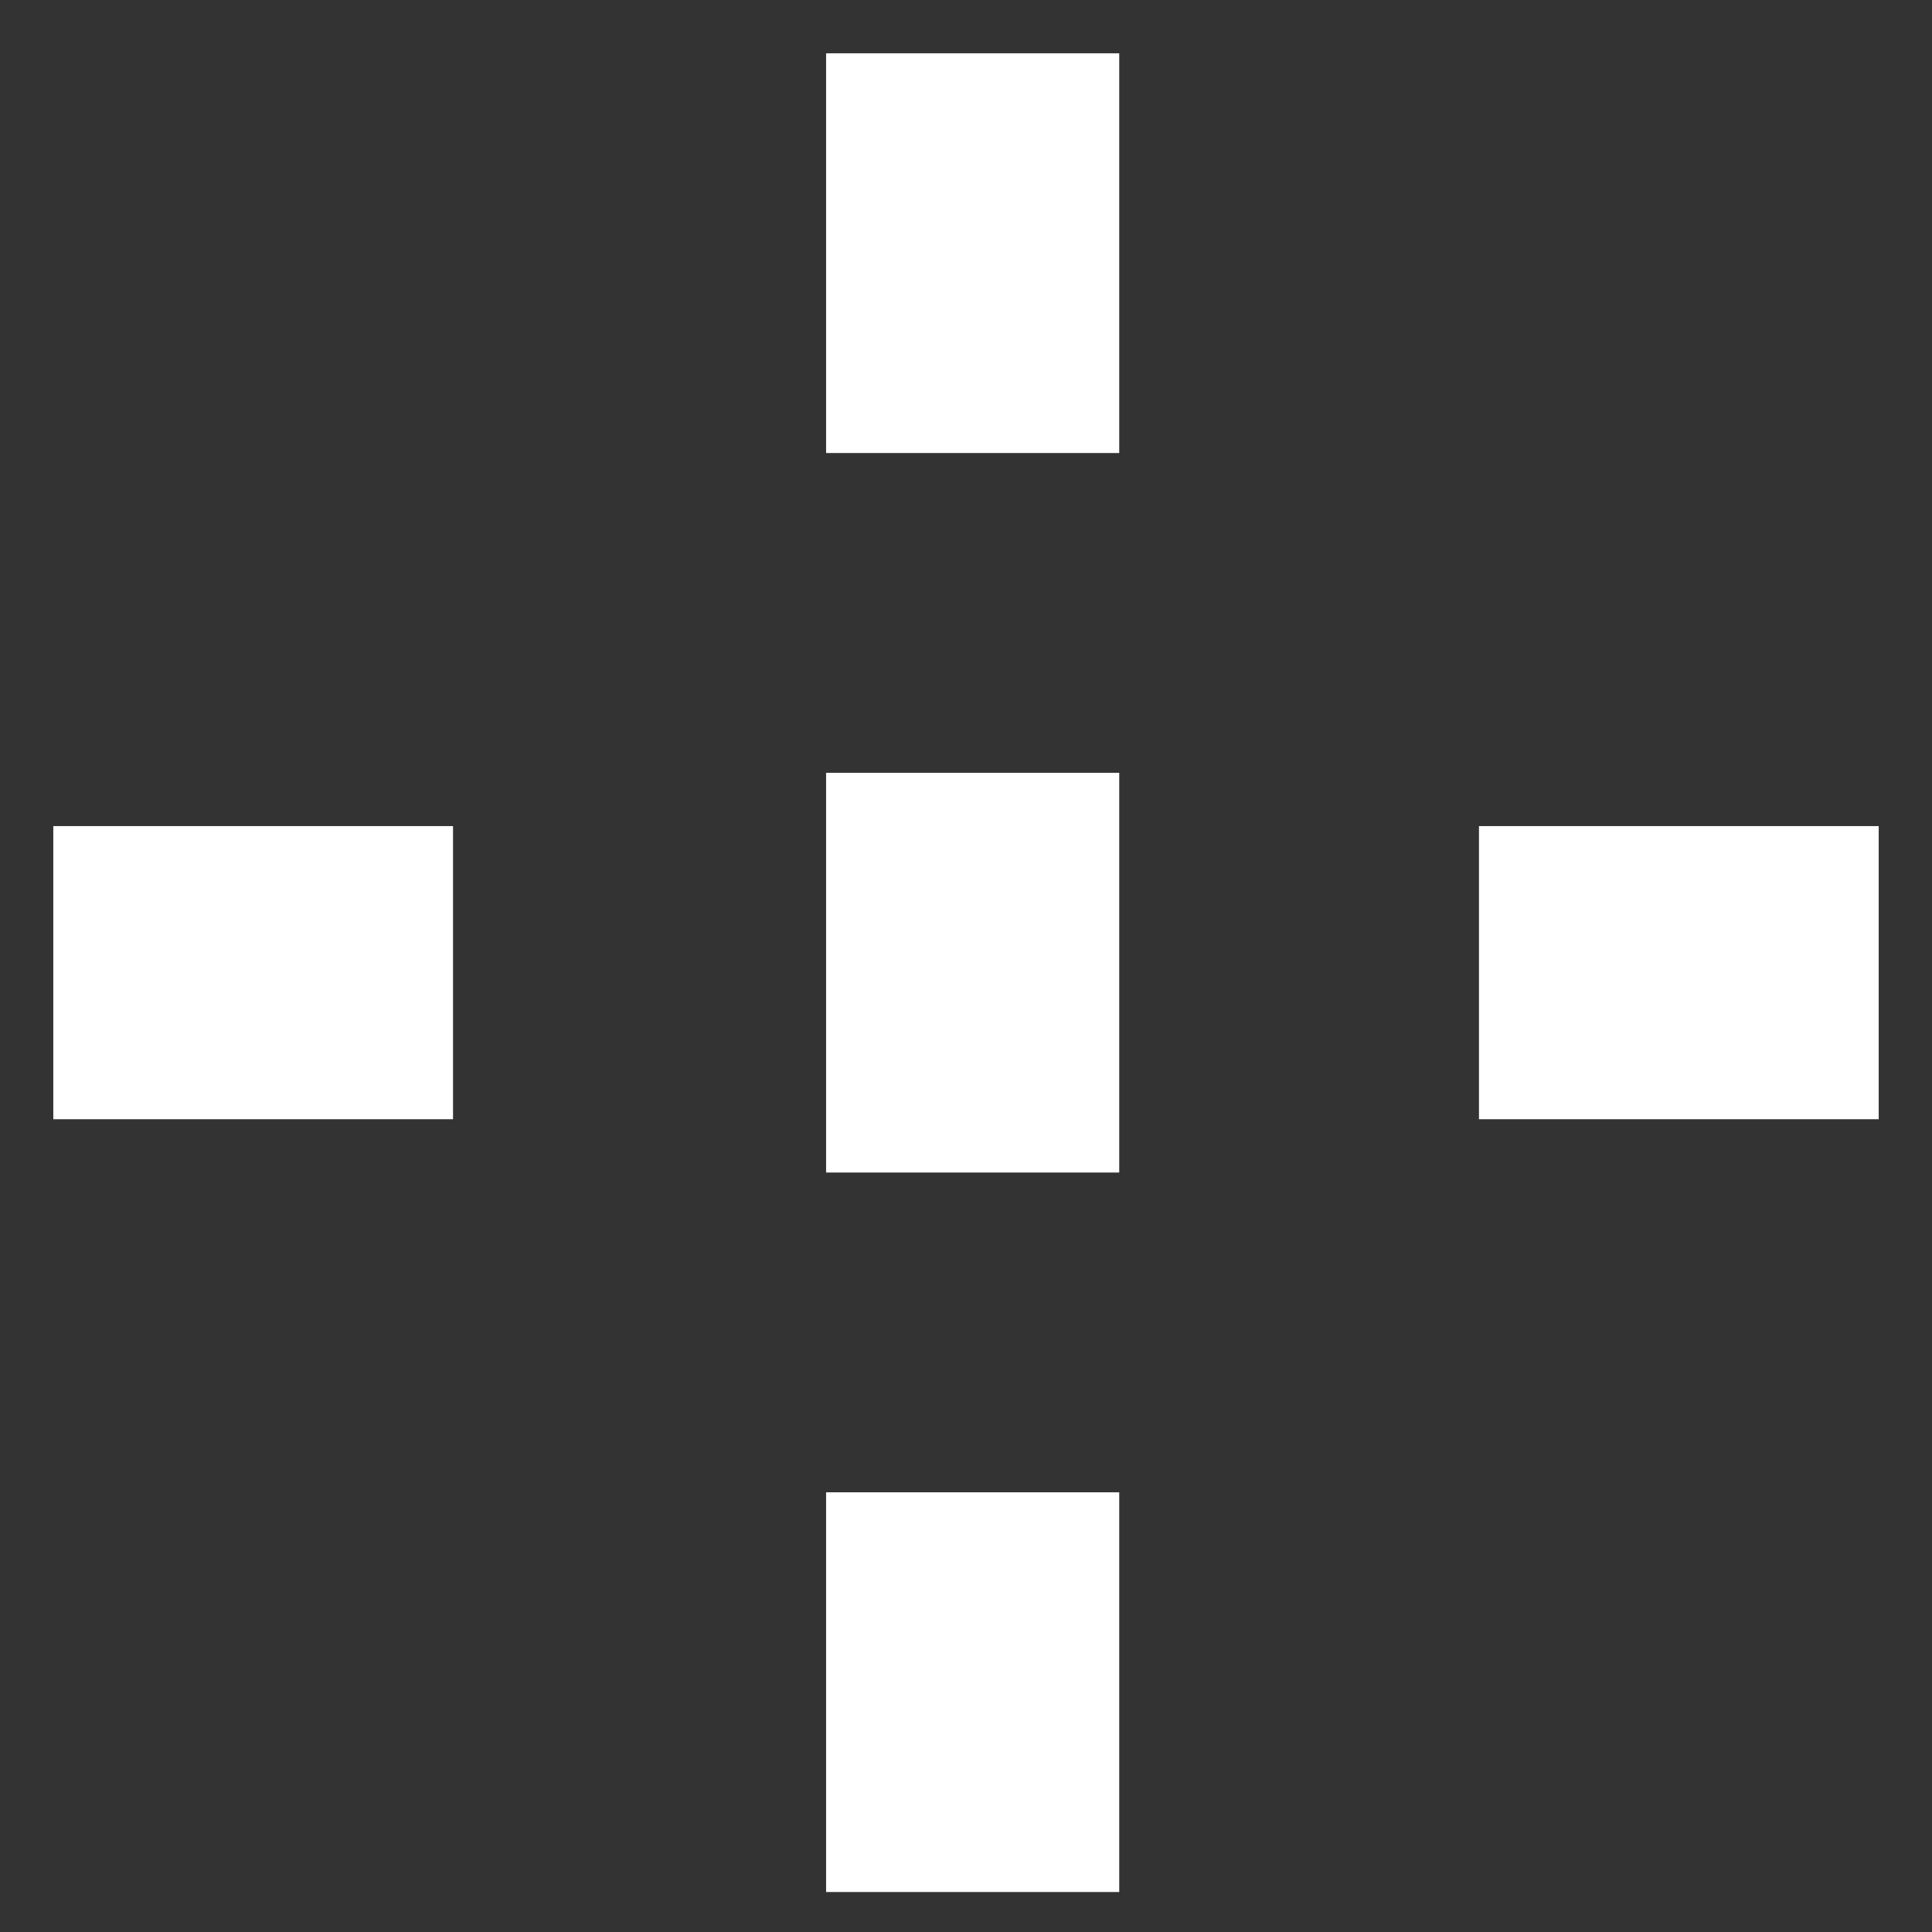
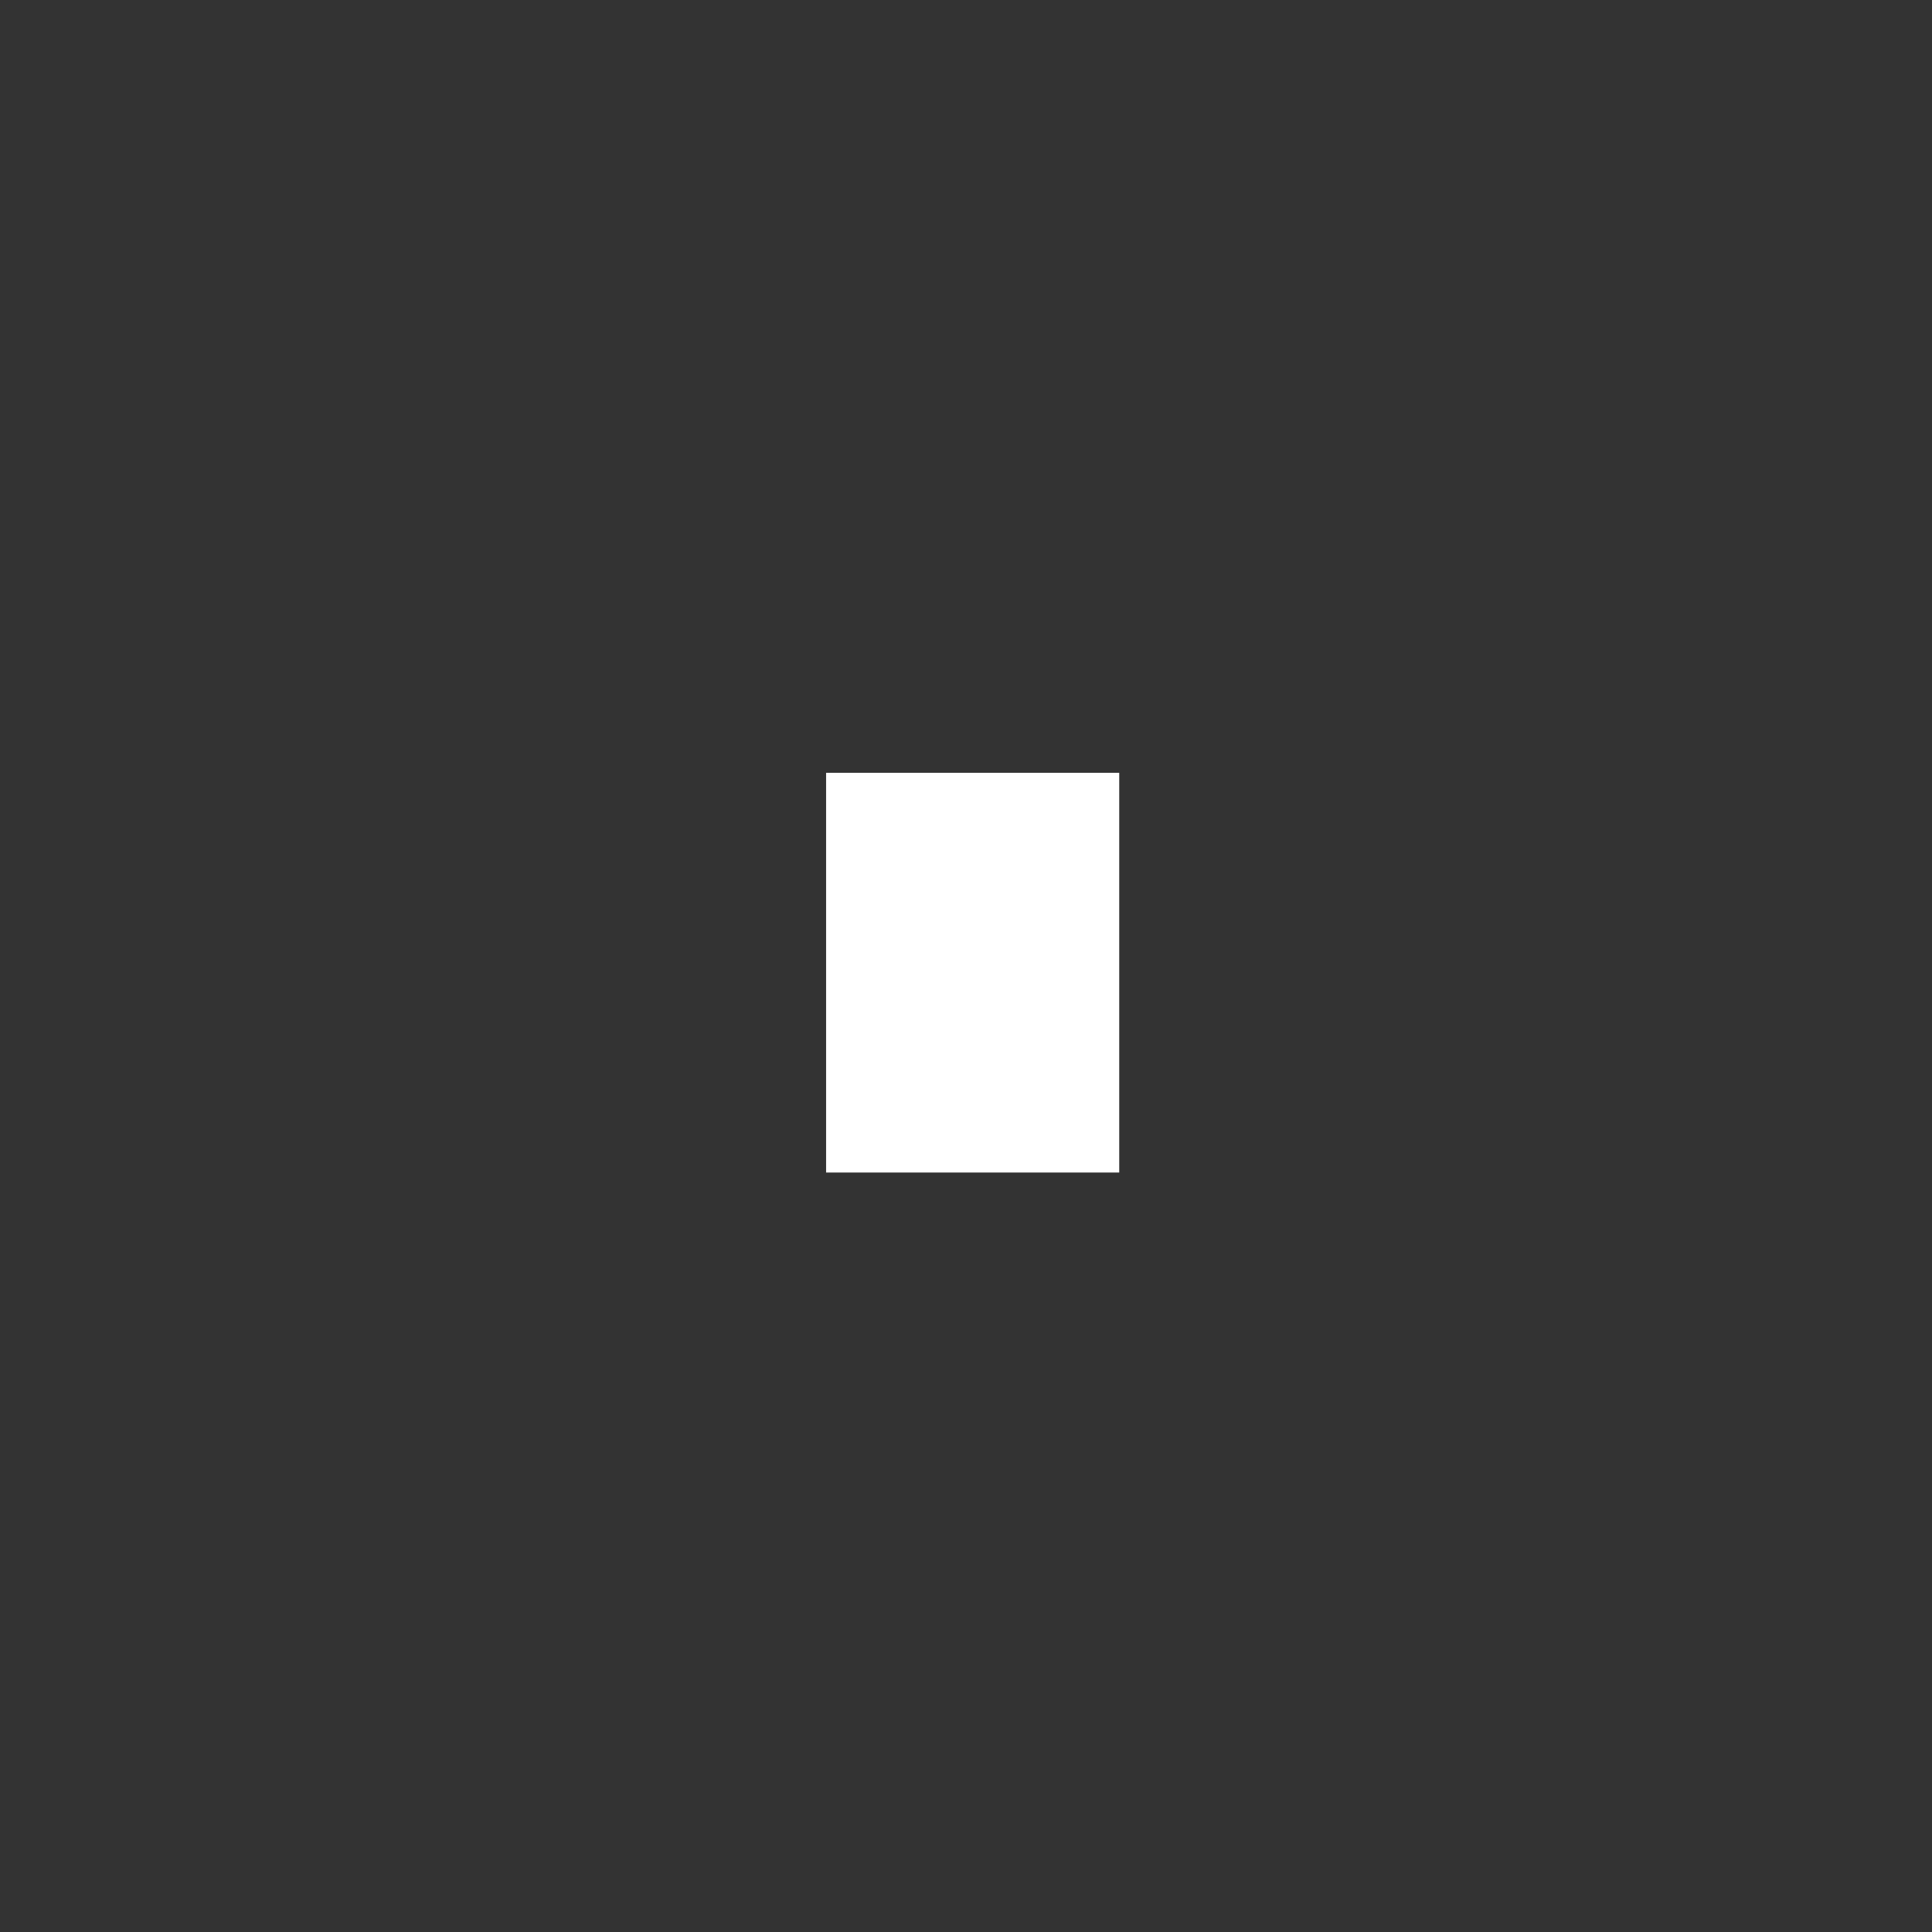
<svg xmlns="http://www.w3.org/2000/svg" version="1.1" id="Layer_1" x="0px" y="0px" viewBox="0 0 14.5 14.5" enable-background="new 0 0 14.5 14.5" xml:space="preserve">
  <rect x="0" y="0" width="14.5" height="14.5" fill="#333333" stroke="none" />
  <g id="XMLID_2989_">
    <rect id="XMLID_2985_" x="6.2" y="5.8" fill="#FFFFFF" width="2.2" height="3" />
-     <rect id="XMLID_2984_" x="6.2" y="0.4" fill="#FFFFFF" width="2.2" height="3" />
-     <rect id="XMLID_2986_" x="6.2" y="11.2" fill="#FFFFFF" width="2.2" height="3" />
-     <rect id="XMLID_2987_" x="11.1" y="6.2" fill="#FFFFFF" width="3" height="2.2" />
-     <rect id="XMLID_1883_" x="0.4" y="6.2" fill="#FFFFFF" width="3" height="2.2" />
  </g>
</svg>